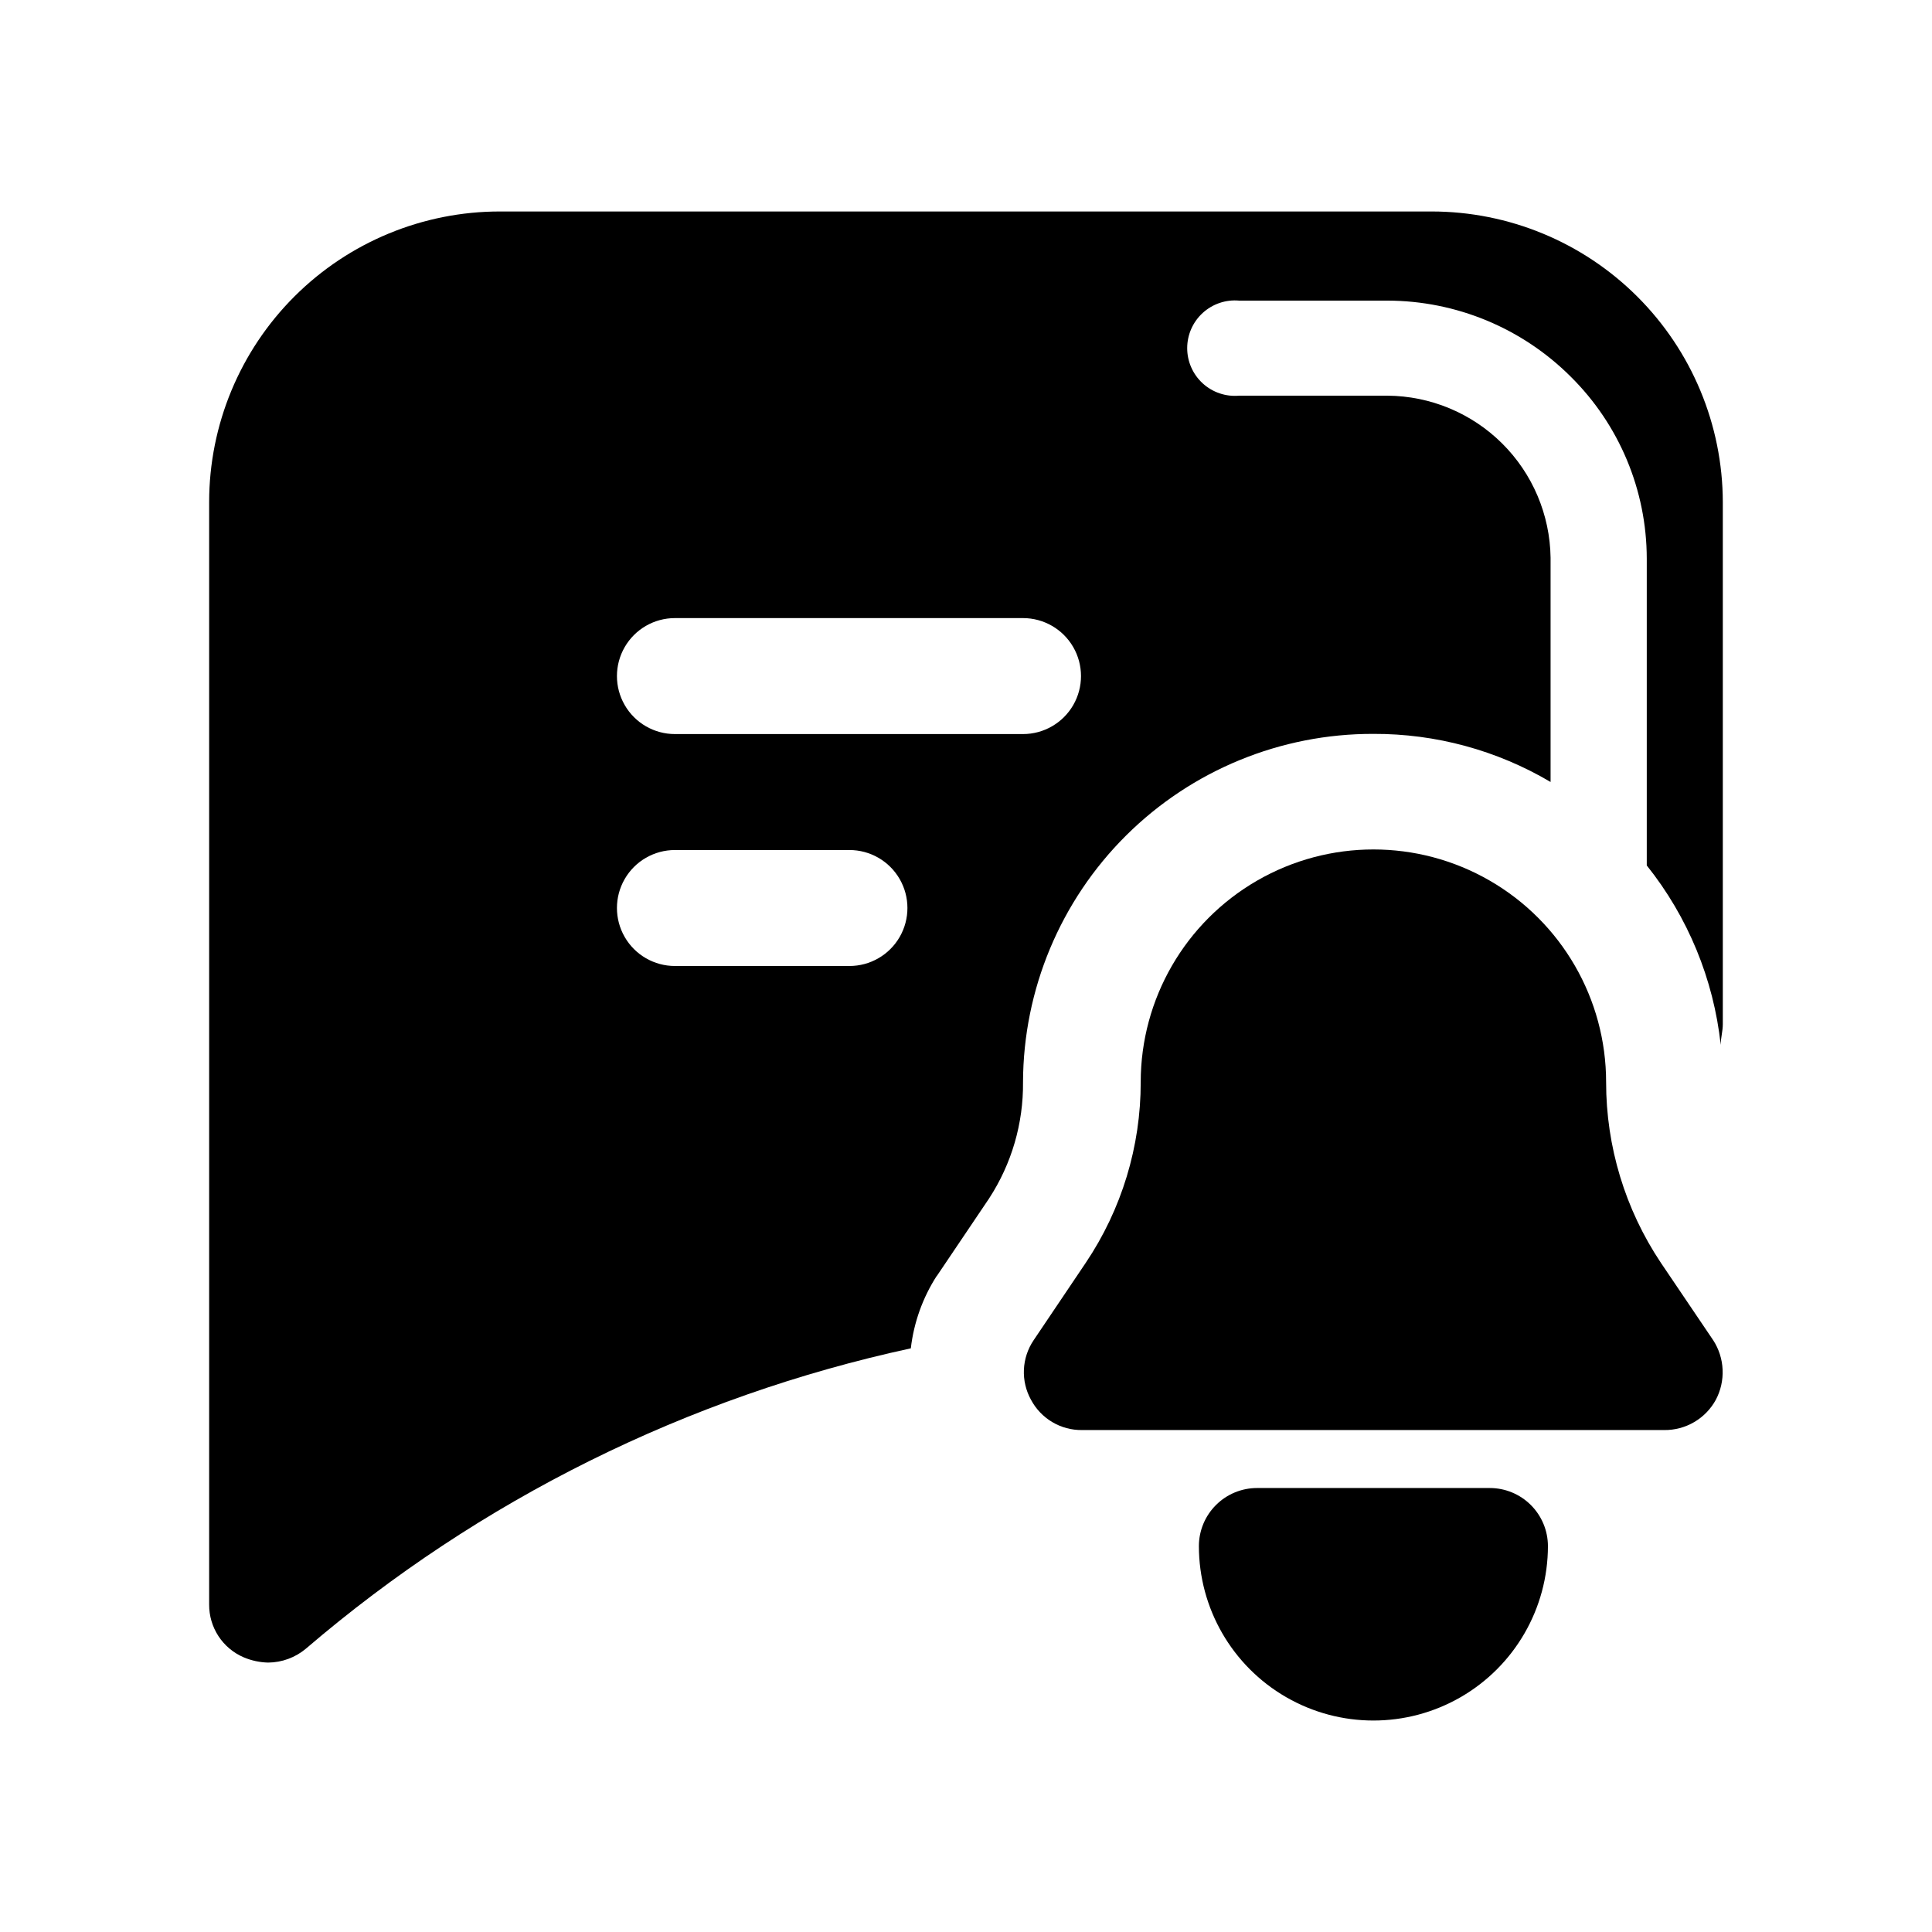
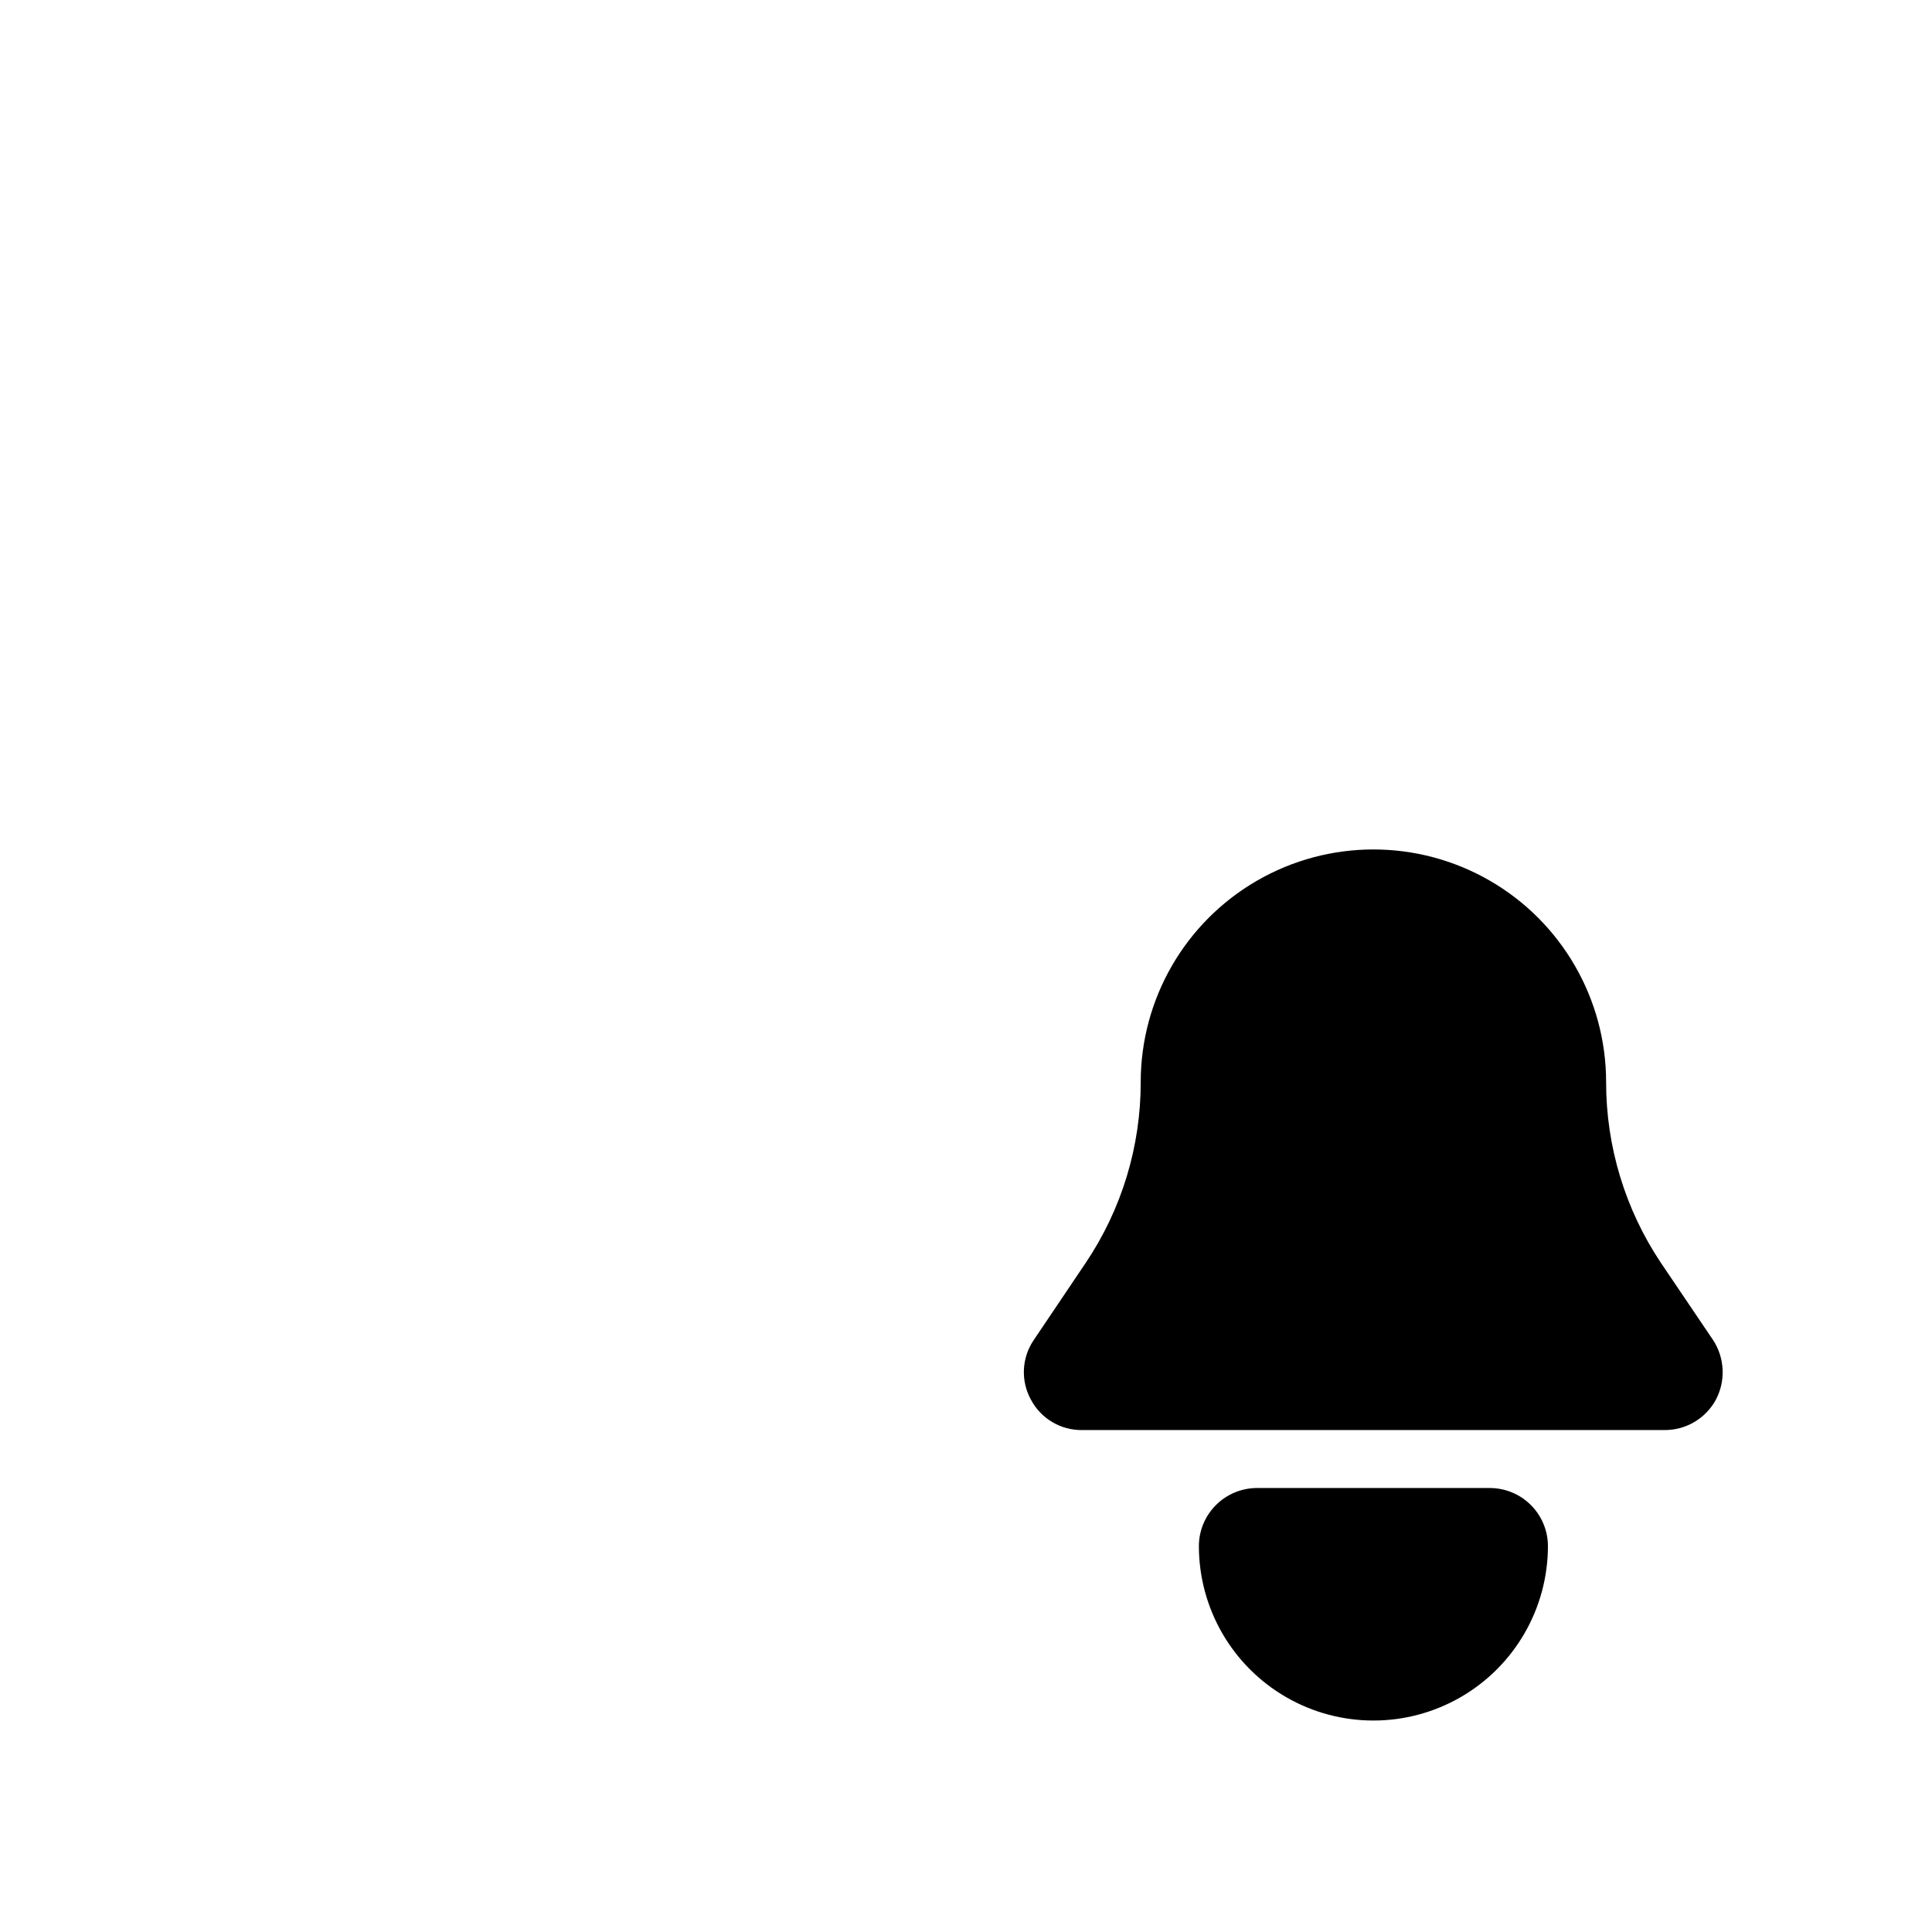
<svg xmlns="http://www.w3.org/2000/svg" fill="#000000" width="800px" height="800px" version="1.1" viewBox="144 144 512 512">
  <g>
    <path d="m598 499.15-13.855-20.504c-9.465-14.168-14.516-30.824-14.508-47.863 0-22.031-11.754-42.391-30.836-53.406-19.078-11.016-42.586-11.016-61.664 0-19.082 11.016-30.836 31.375-30.836 53.406 0.02 17.047-5.051 33.711-14.559 47.863l-13.805 20.504c-1.57 2.312-2.465 5.016-2.59 7.809s0.527 5.566 1.887 8.012c1.301 2.441 3.246 4.481 5.629 5.894 2.379 1.414 5.102 2.144 7.871 2.113h154.27c2.797 0.035 5.551-0.691 7.965-2.106 2.414-1.41 4.398-3.449 5.738-5.902 1.305-2.461 1.926-5.227 1.801-8.008-0.121-2.781-0.988-5.477-2.504-7.812z" />
-     <path d="m369.11 400h-46.246c-5.492 0-10.566-2.93-13.309-7.684-2.746-4.754-2.746-10.613 0-15.367 2.742-4.754 7.816-7.684 13.309-7.684h46.25-0.004c5.492 0 10.562 2.93 13.309 7.684 2.746 4.754 2.746 10.613 0 15.367s-7.816 7.684-13.309 7.684zm-46.25-92.195 92.25-0.004c5.488 0 10.562 2.93 13.309 7.684 2.742 4.754 2.742 10.613 0 15.367-2.746 4.754-7.82 7.684-13.309 7.684h-92.246c-5.492 0-10.566-2.93-13.309-7.684-2.746-4.754-2.746-10.613 0-15.367 2.742-4.754 7.816-7.684 13.309-7.684zm69.426 174.32 13.855-20.555v-0.004c5.957-9.152 9.078-19.859 8.969-30.781 0.078-24.551 9.906-48.062 27.316-65.371 17.414-17.309 40.984-26.992 65.535-26.926 16.516-0.066 32.738 4.34 46.957 12.746v-59.449c-0.16-11.387-4.773-22.262-12.855-30.285-8.082-8.023-18.984-12.562-30.375-12.641h-39.297c-3.535 0.316-7.039-0.867-9.66-3.262-2.621-2.398-4.113-5.785-4.113-9.332 0-3.551 1.492-6.938 4.113-9.332 2.621-2.398 6.125-3.582 9.66-3.266h39.297c18.219 0.035 35.68 7.281 48.57 20.152 12.875 12.746 20.129 30.102 20.152 48.215v81.316c10.922 13.668 17.719 30.164 19.598 47.559 0-1.863 0.555-3.629 0.555-5.492v-138.39c-0.055-20.438-8.211-40.016-22.68-54.449-14.469-14.43-34.07-22.535-54.504-22.535h-246.87c-20.43-0.012-40.031 8.09-54.484 22.527-14.457 14.438-22.586 34.027-22.598 54.457v292.21-0.004c-0.016 2.965 0.84 5.867 2.461 8.352 1.621 2.481 3.934 4.43 6.656 5.606 2.059 0.875 4.262 1.352 6.5 1.41 3.691-0.023 7.258-1.344 10.074-3.727 45.996-39.402 101.07-66.738 160.26-79.551 0.797-6.859 3.156-13.445 6.902-19.246z" />
    <path d="m538.8 538.34h-61.664c-4.082 0-7.996 1.617-10.883 4.5-2.891 2.879-4.523 6.785-4.535 10.867 0 16.523 8.816 31.793 23.125 40.055s31.941 8.262 46.25 0 23.125-23.531 23.125-40.055c-0.012-4.082-1.645-7.988-4.535-10.867-2.887-2.883-6.801-4.5-10.883-4.5z" />
  </g>
</svg>